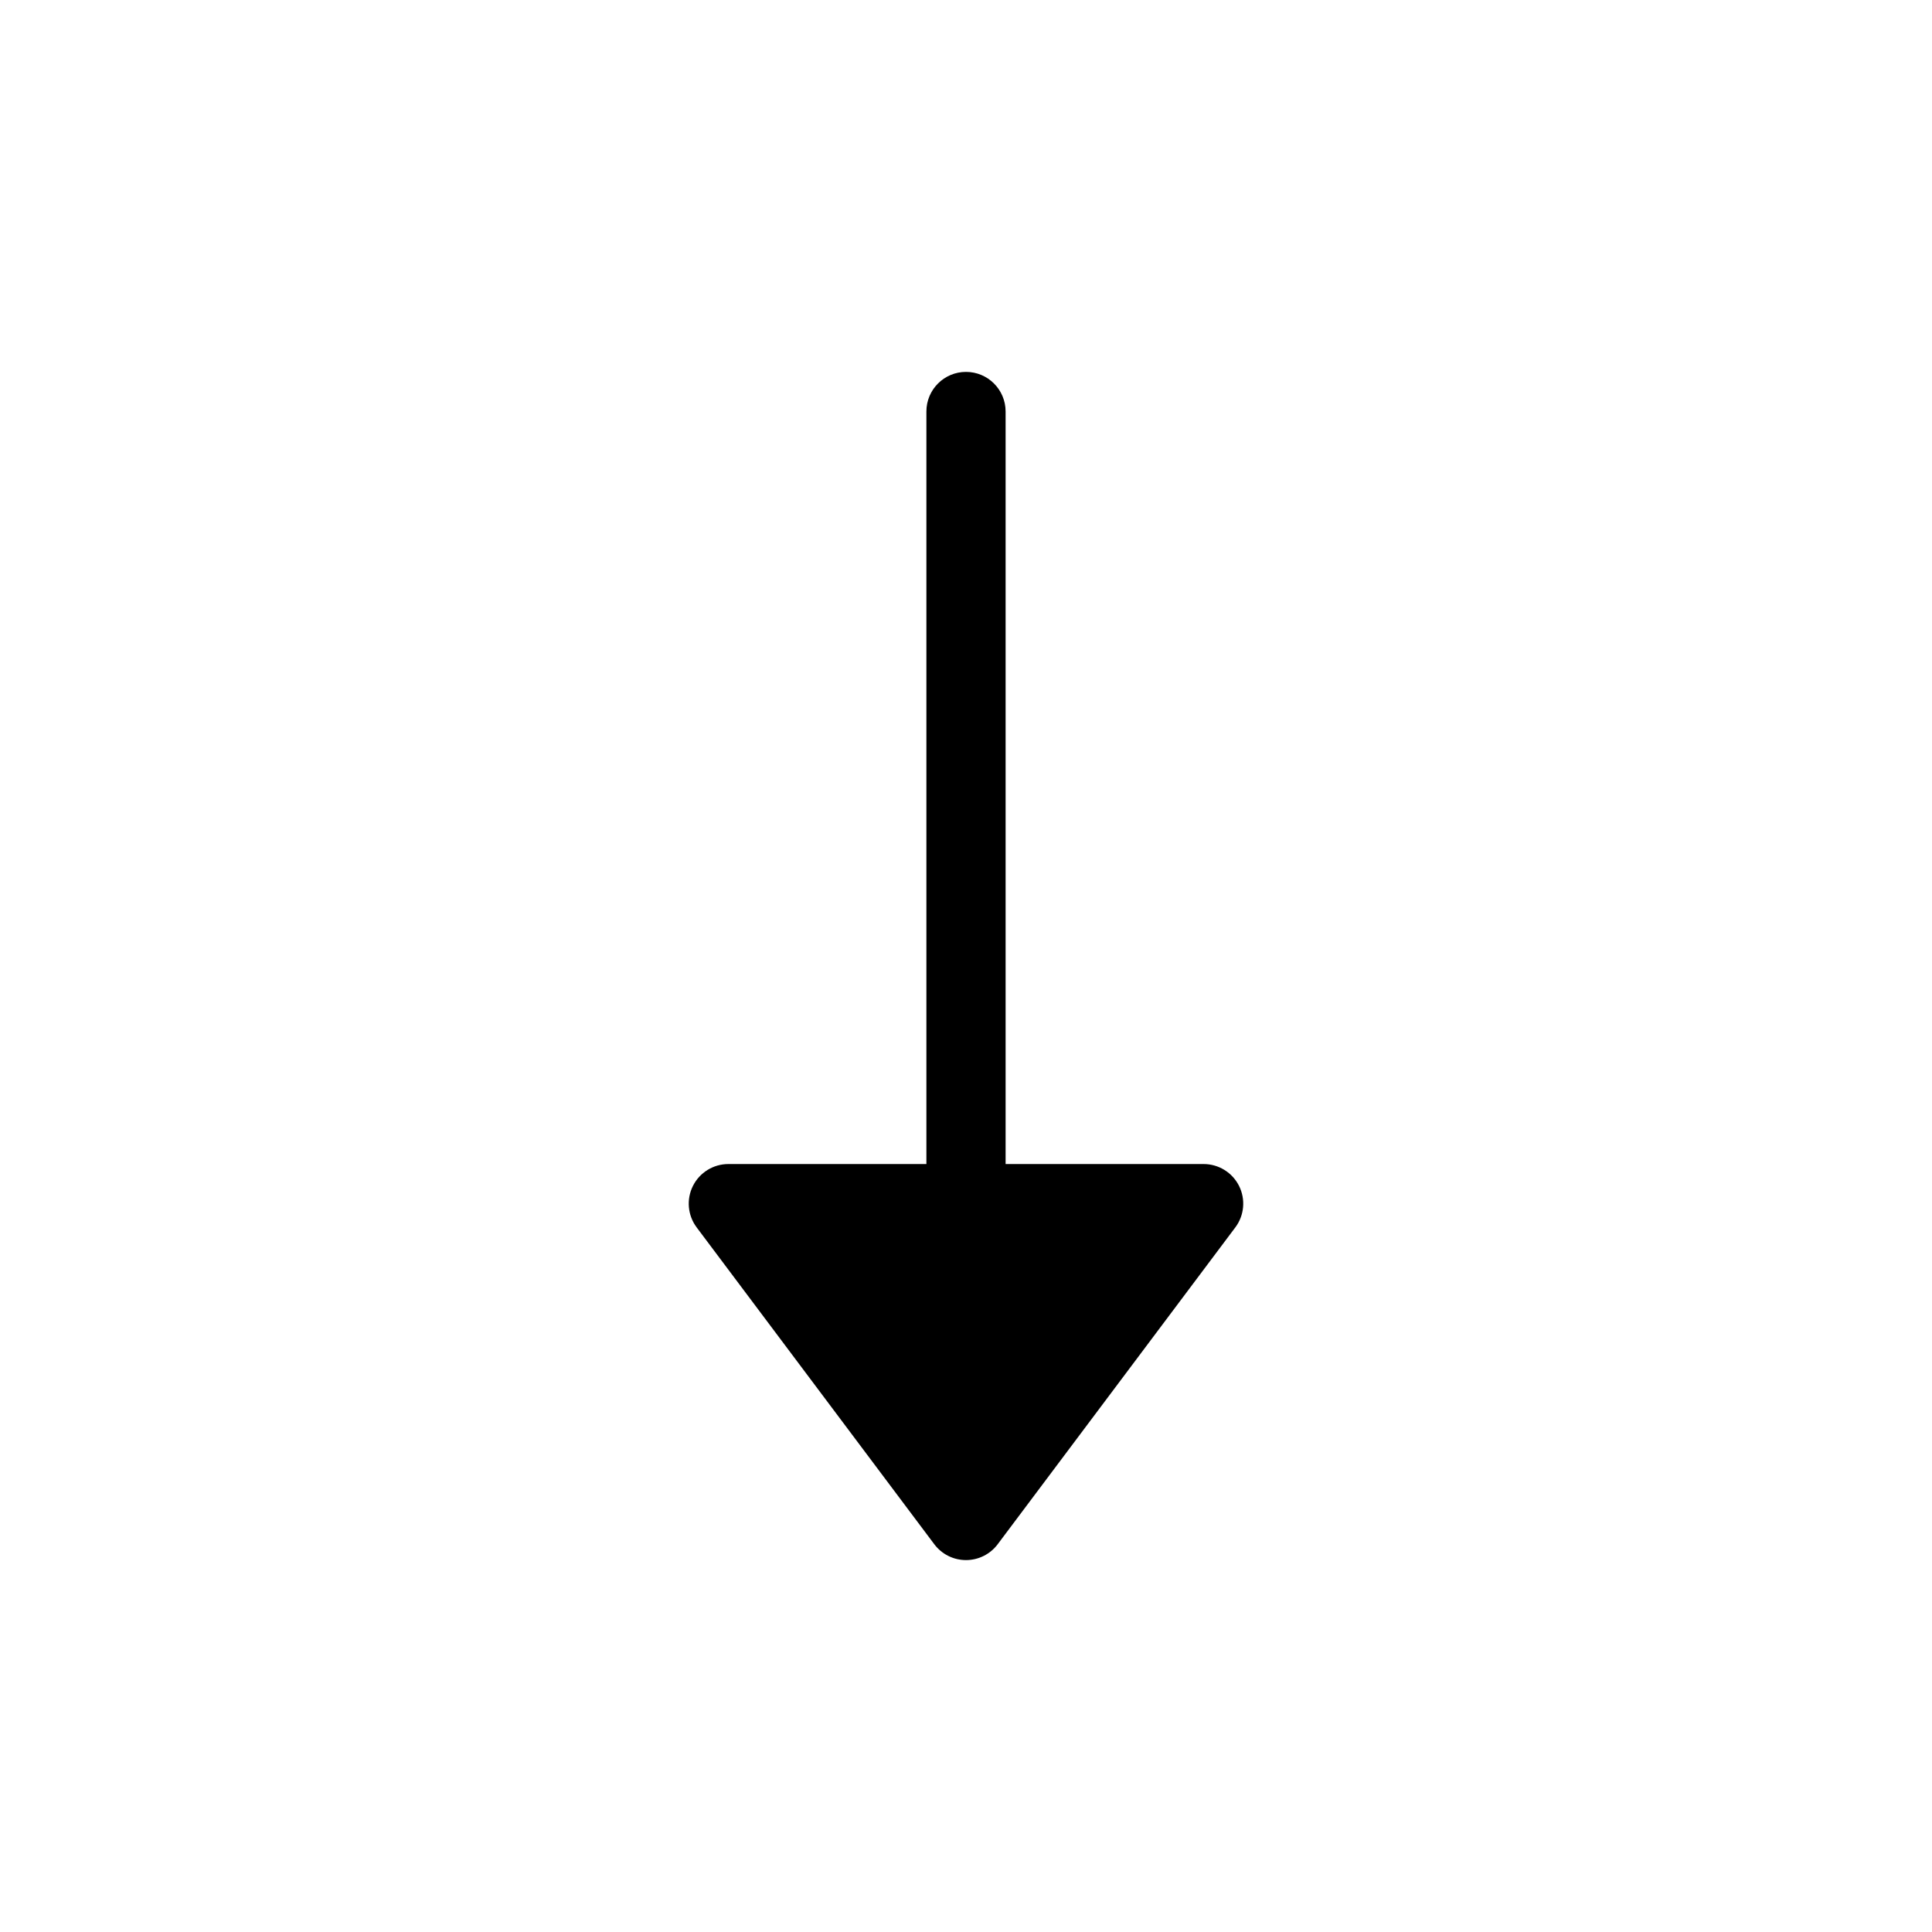
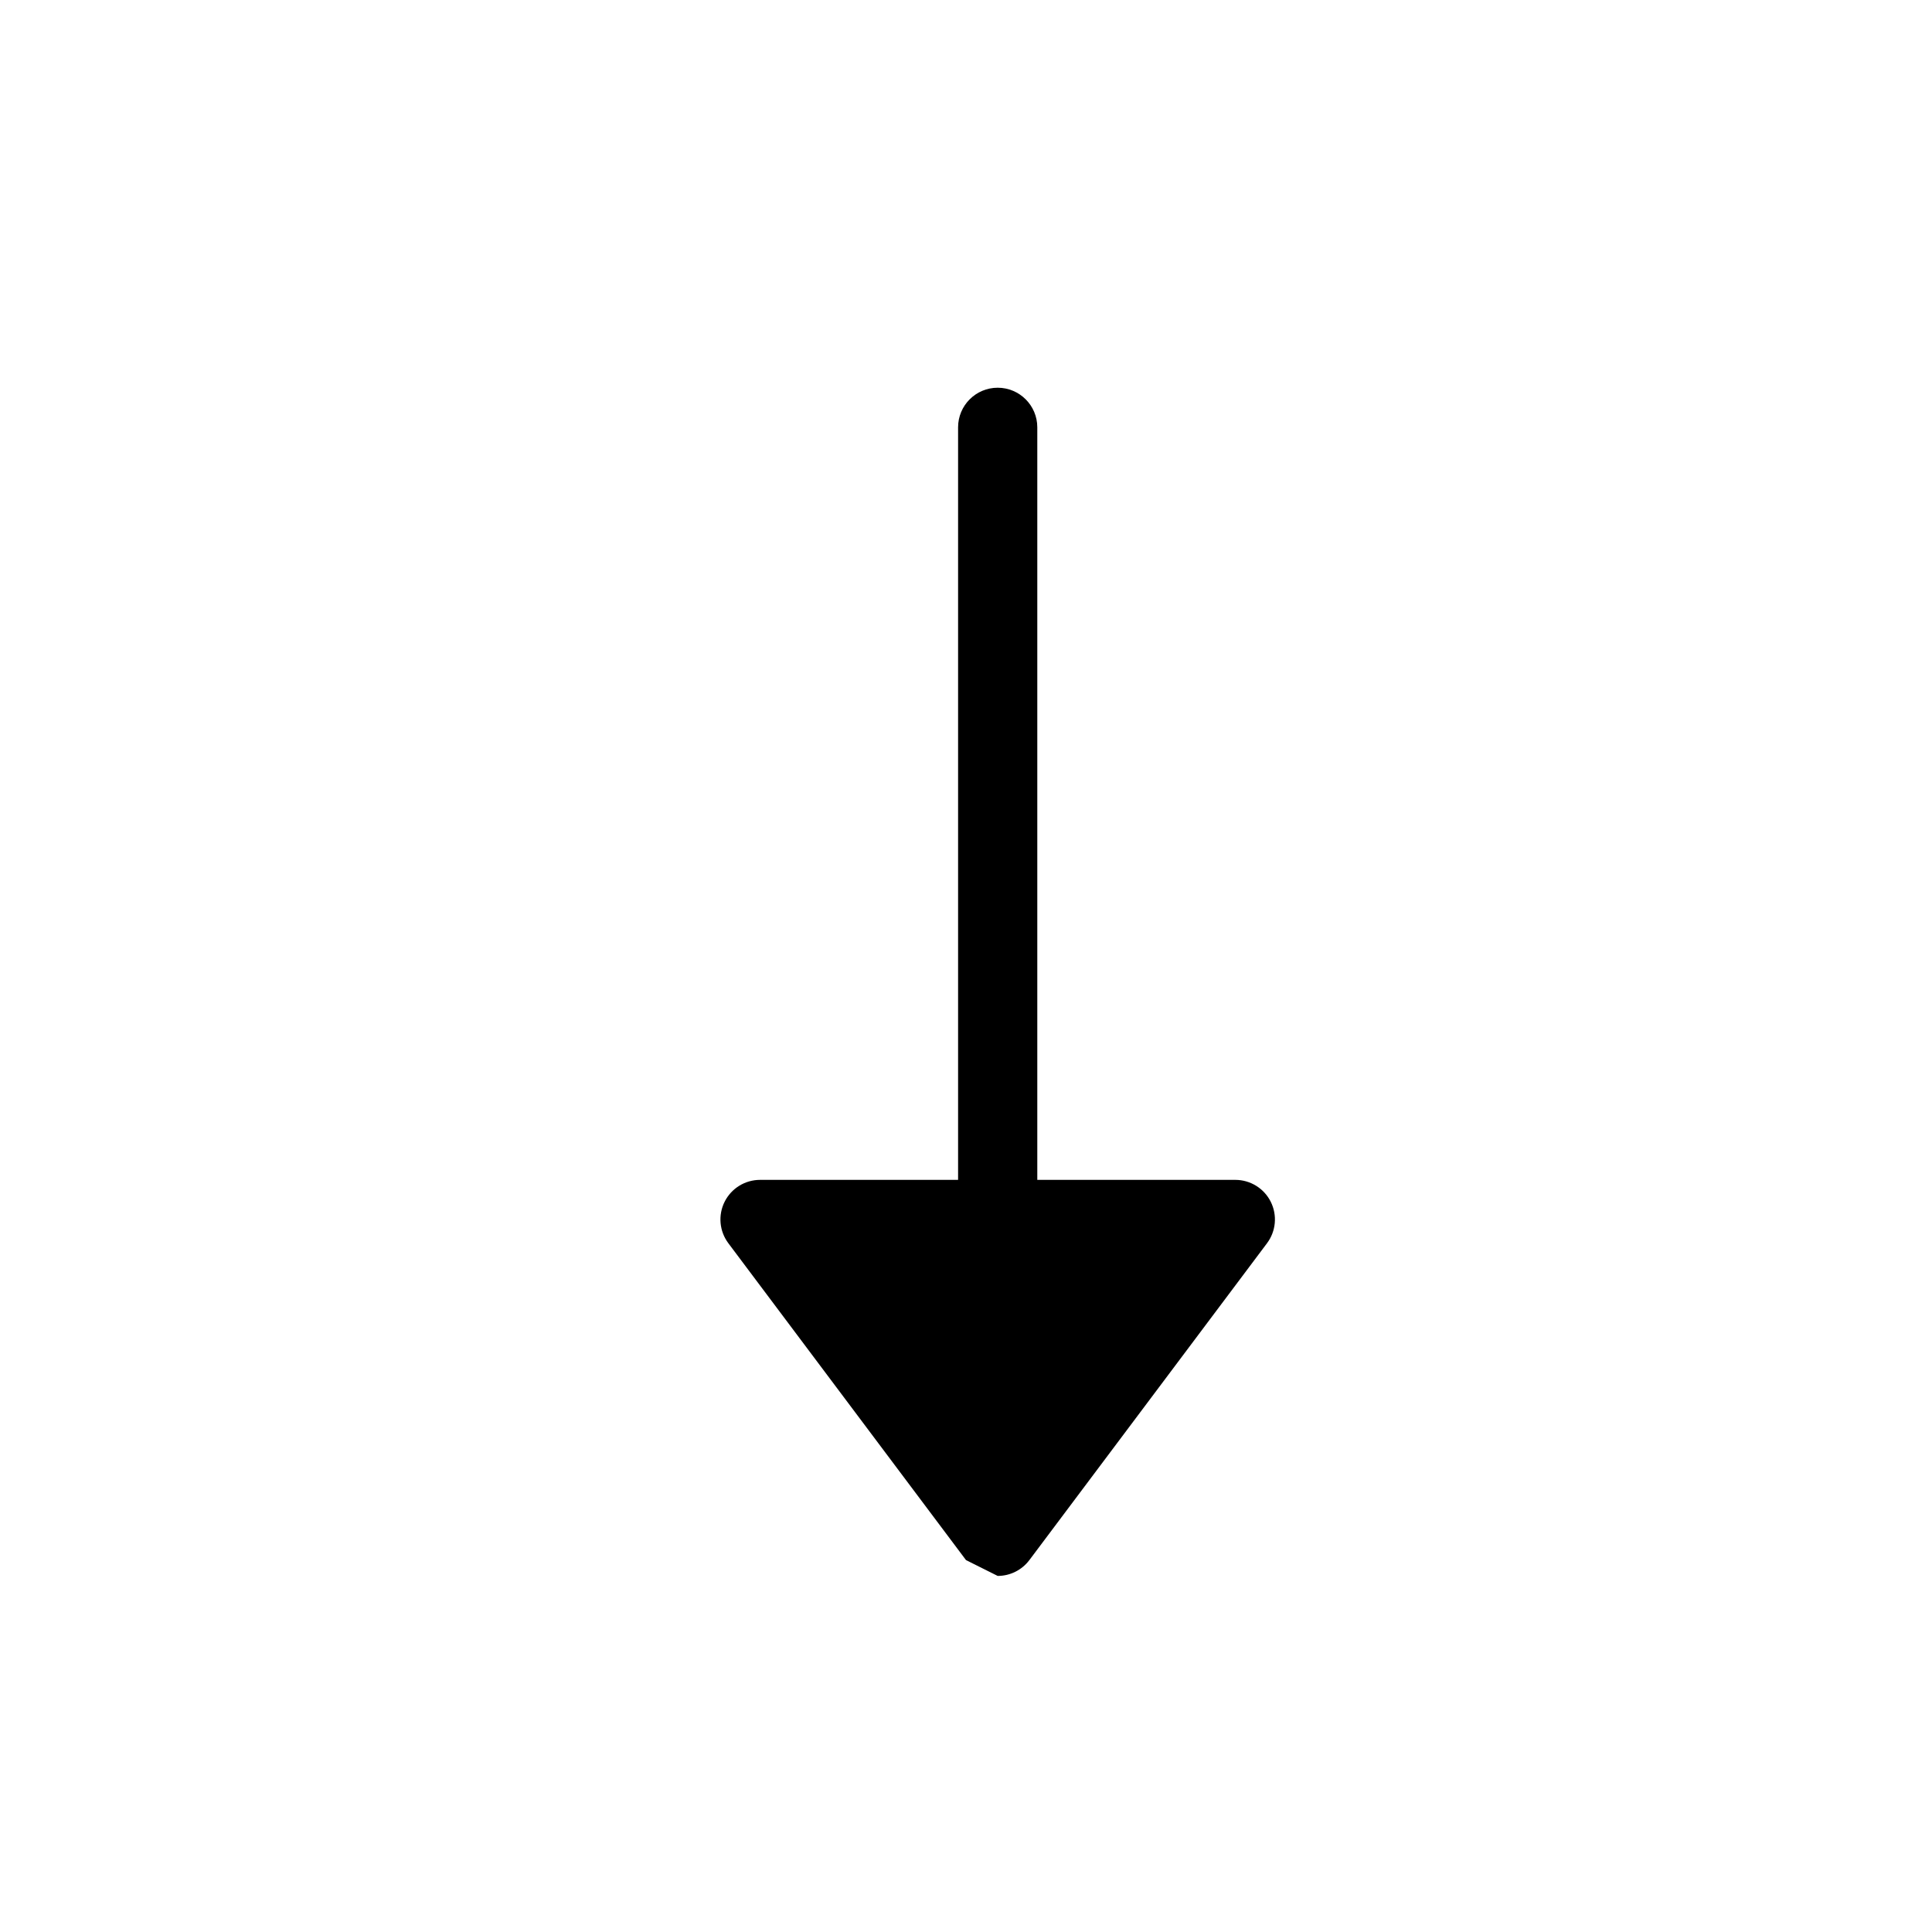
<svg xmlns="http://www.w3.org/2000/svg" fill="#000000" width="800px" height="800px" version="1.1" viewBox="144 144 512 512">
-   <path d="m400 557.44c-3.305 0-6.418-1.555-8.398-4.195l-62.977-83.969c-2.387-3.18-2.769-7.438-0.992-10.992 1.781-3.555 5.414-5.801 9.391-5.801h52.48v-199.43c0-5.797 4.699-10.496 10.496-10.496 5.793 0 10.496 4.699 10.496 10.496v199.43h52.48c3.973 0 7.609 2.246 9.387 5.801 1.777 3.555 1.395 7.812-0.992 10.992l-62.977 83.969c-1.98 2.641-5.094 4.195-8.395 4.195z" />
+   <path d="m400 557.44l-62.977-83.969c-2.387-3.18-2.769-7.438-0.992-10.992 1.781-3.555 5.414-5.801 9.391-5.801h52.48v-199.43c0-5.797 4.699-10.496 10.496-10.496 5.793 0 10.496 4.699 10.496 10.496v199.43h52.48c3.973 0 7.609 2.246 9.387 5.801 1.777 3.555 1.395 7.812-0.992 10.992l-62.977 83.969c-1.98 2.641-5.094 4.195-8.395 4.195z" />
</svg>